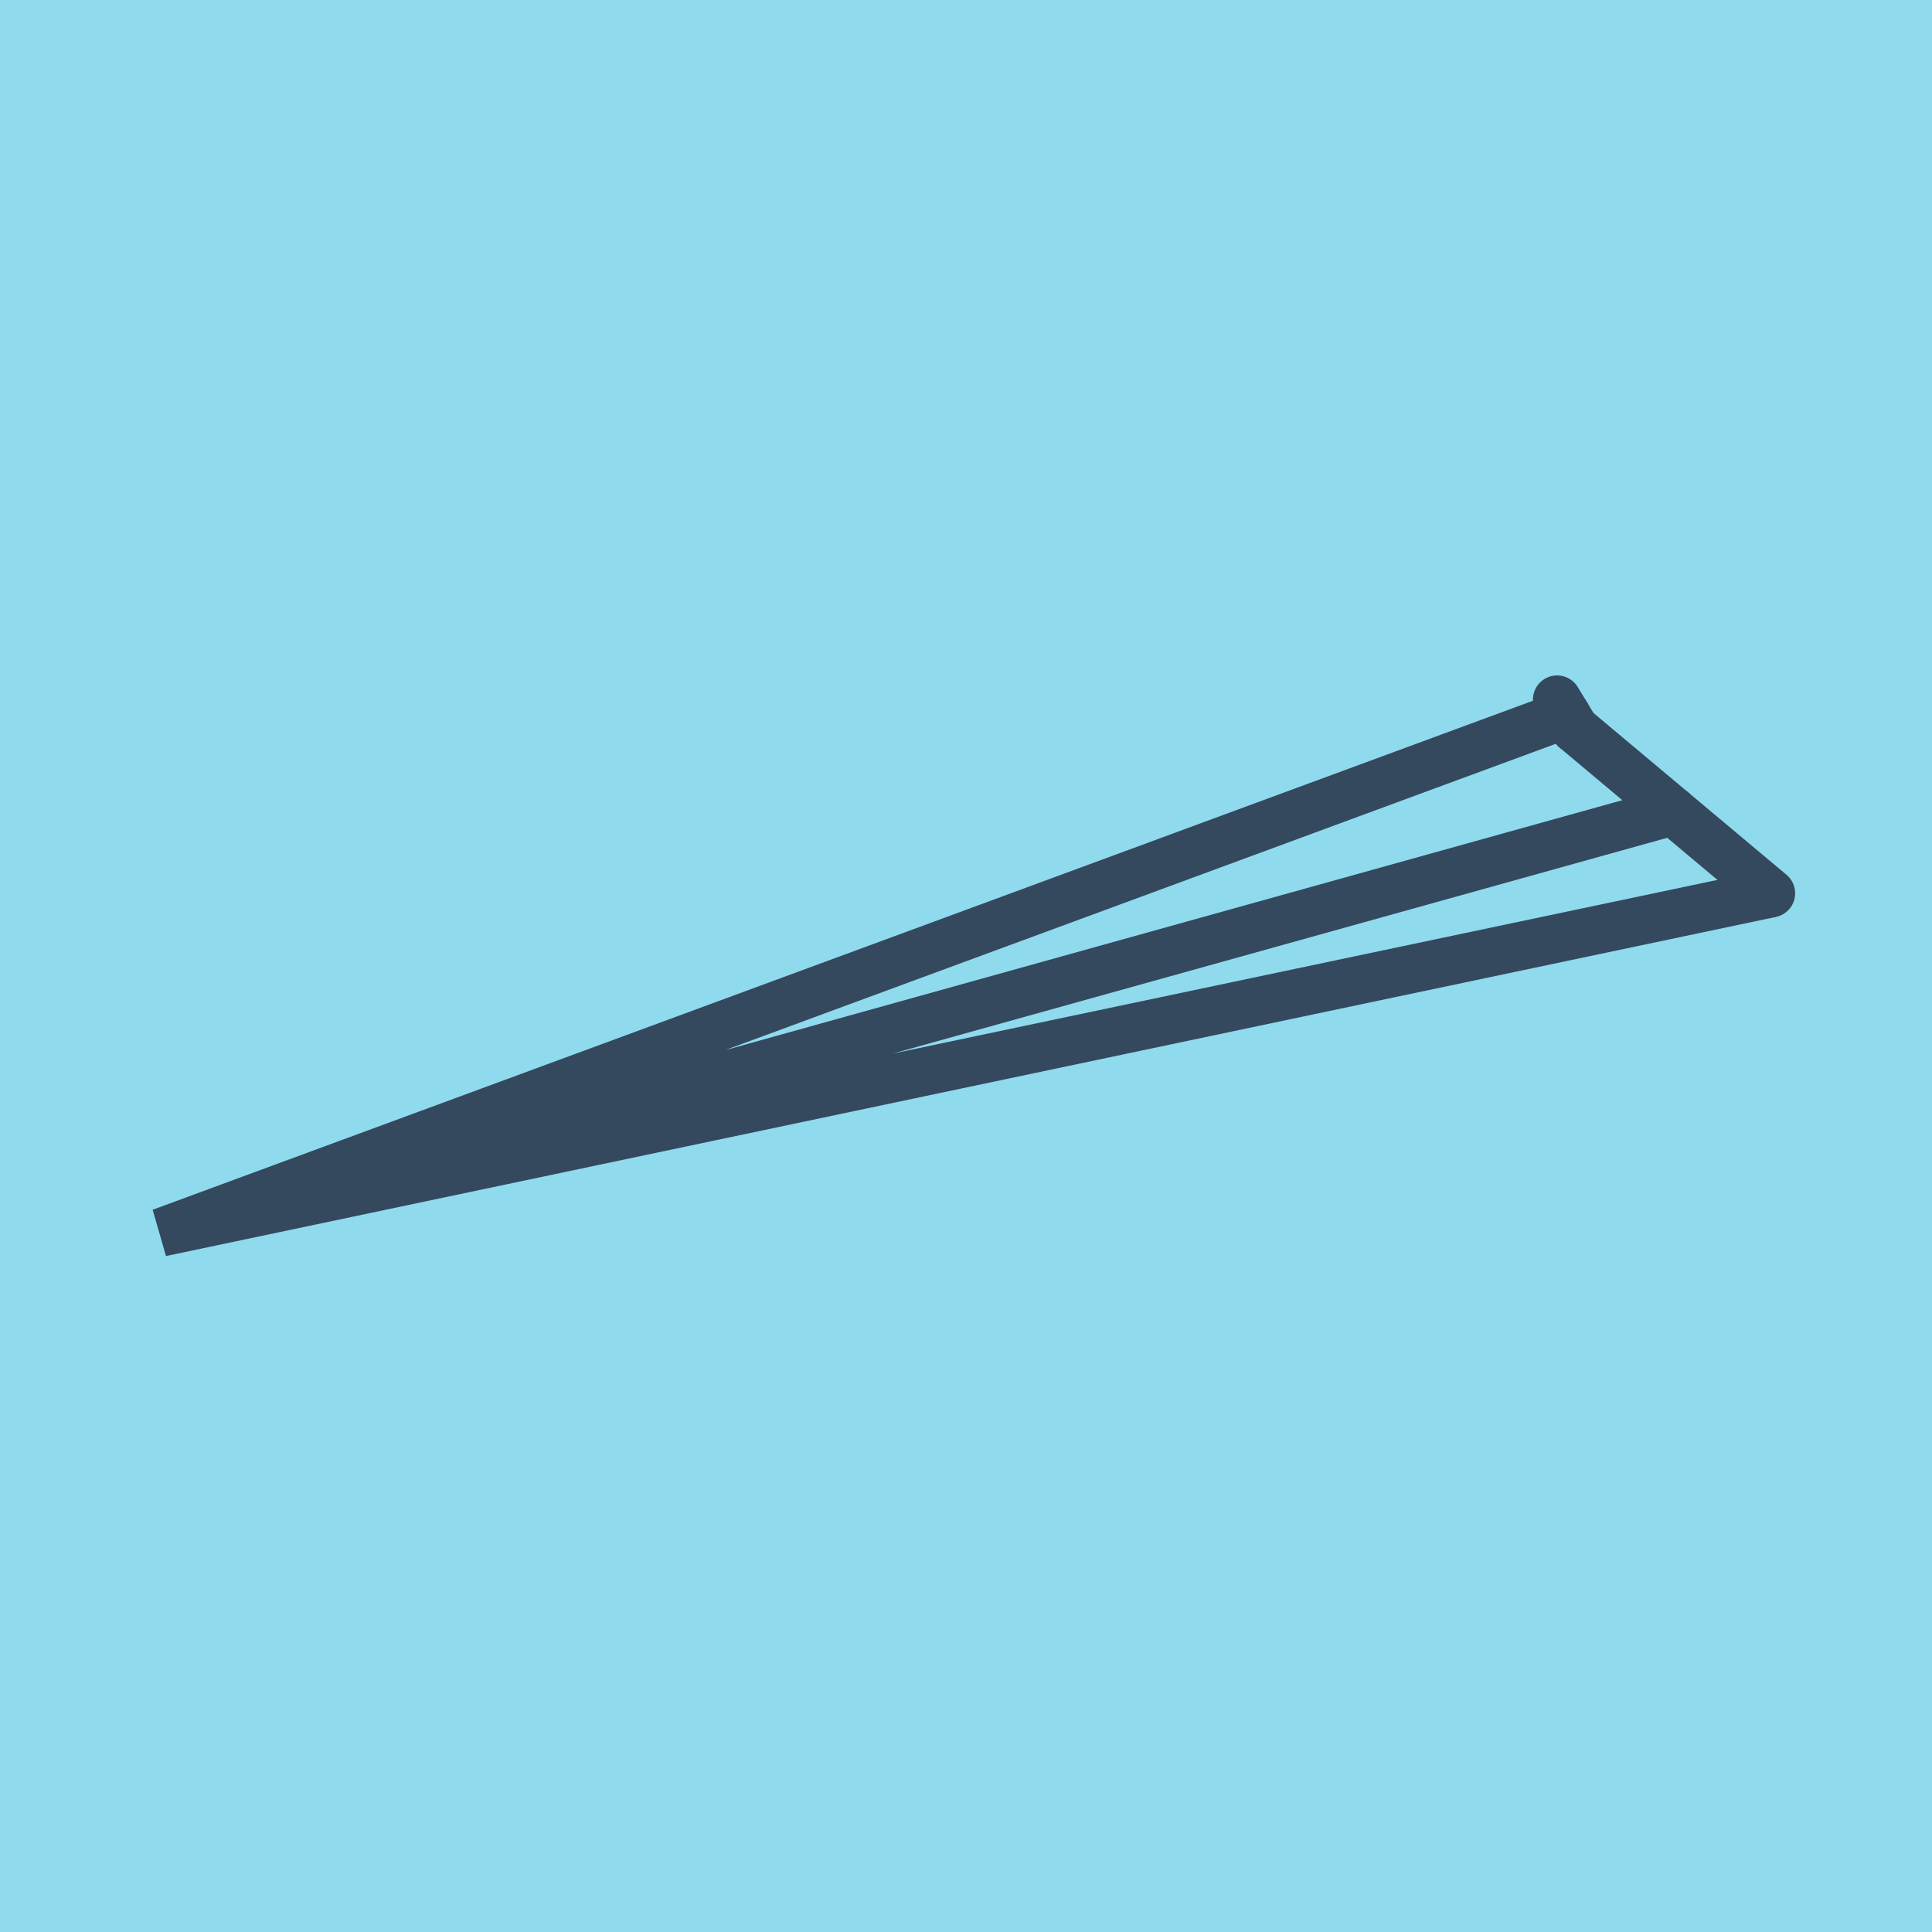
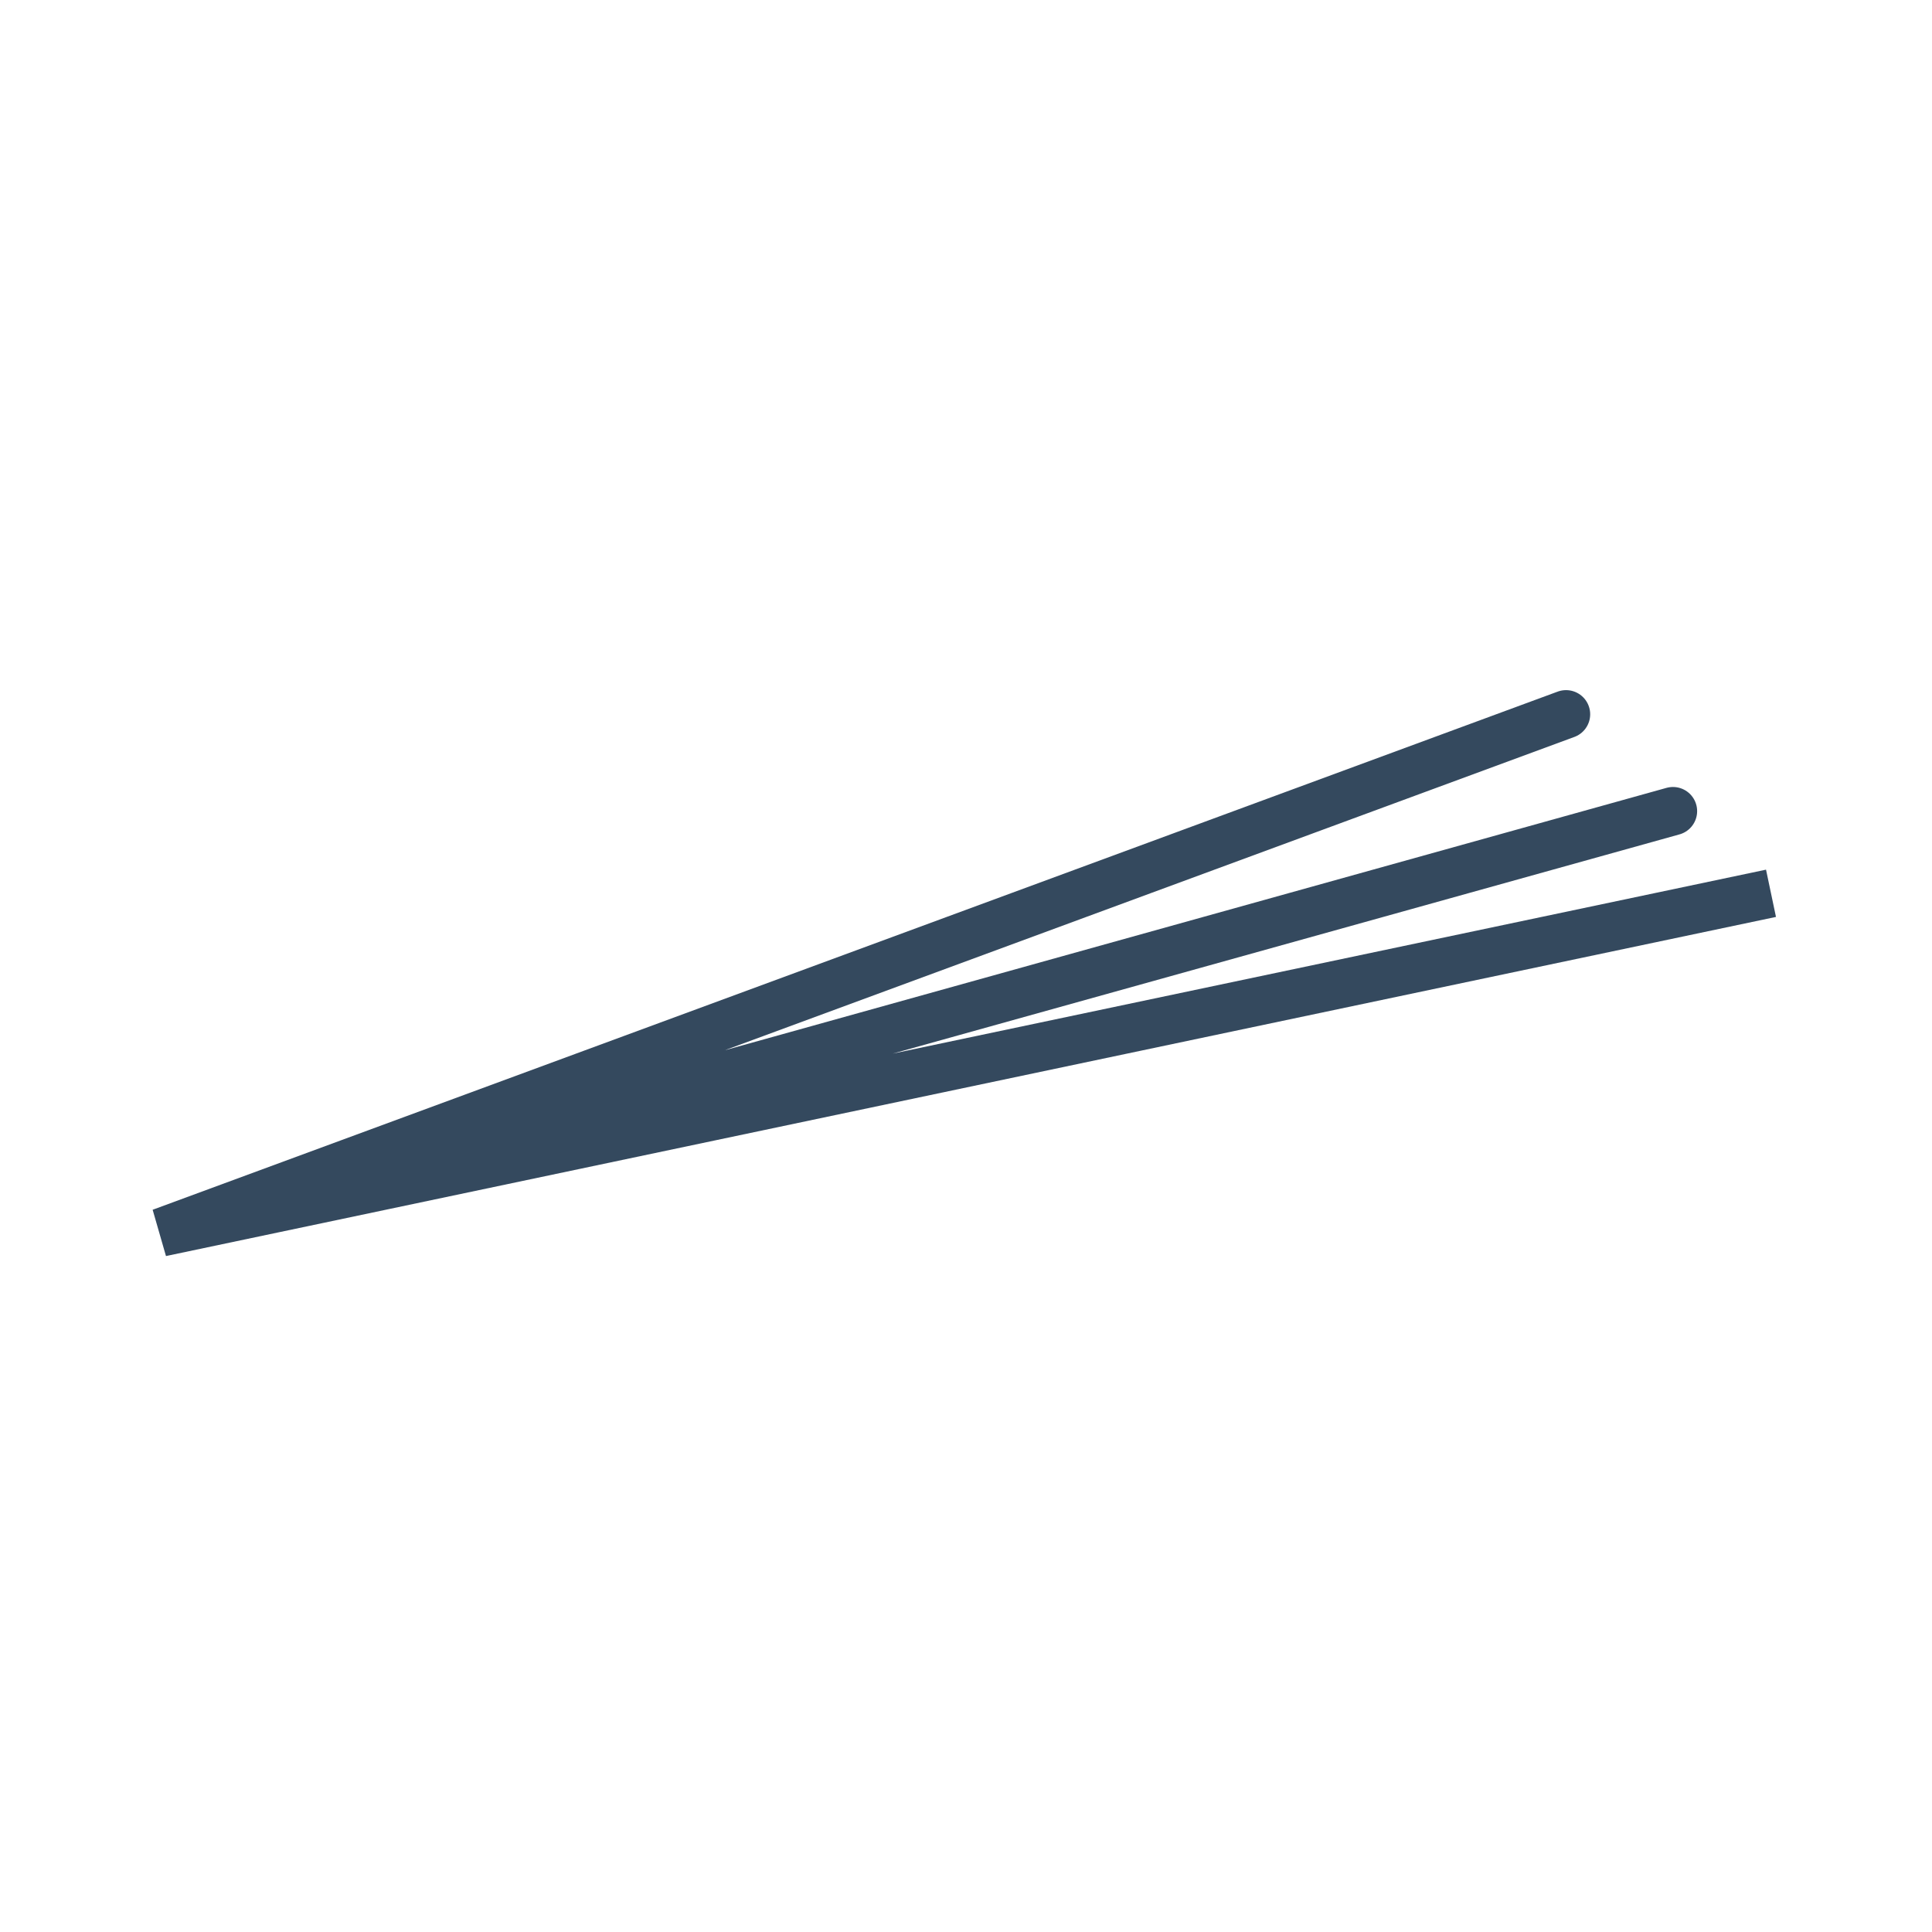
<svg xmlns="http://www.w3.org/2000/svg" viewBox="-10 -10 120 120" preserveAspectRatio="xMidYMid meet">
-   <path style="fill:#90daee" d="M-10-10h120v120H-10z" />
-   <polyline stroke-linecap="round" points="87.824,35.278 100,45.484 " style="fill:none;stroke:#34495e;stroke-width: 3px" />
-   <polyline stroke-linecap="round" points="86.714,33.452 87.824,35.278 " style="fill:none;stroke:#34495e;stroke-width: 3px" />
  <polyline stroke-linecap="round" points="93.912,40.381 0,66.548 100,45.484 0,66.548 87.269,34.365 " style="fill:none;stroke:#34495e;stroke-width: 3px" />
</svg>